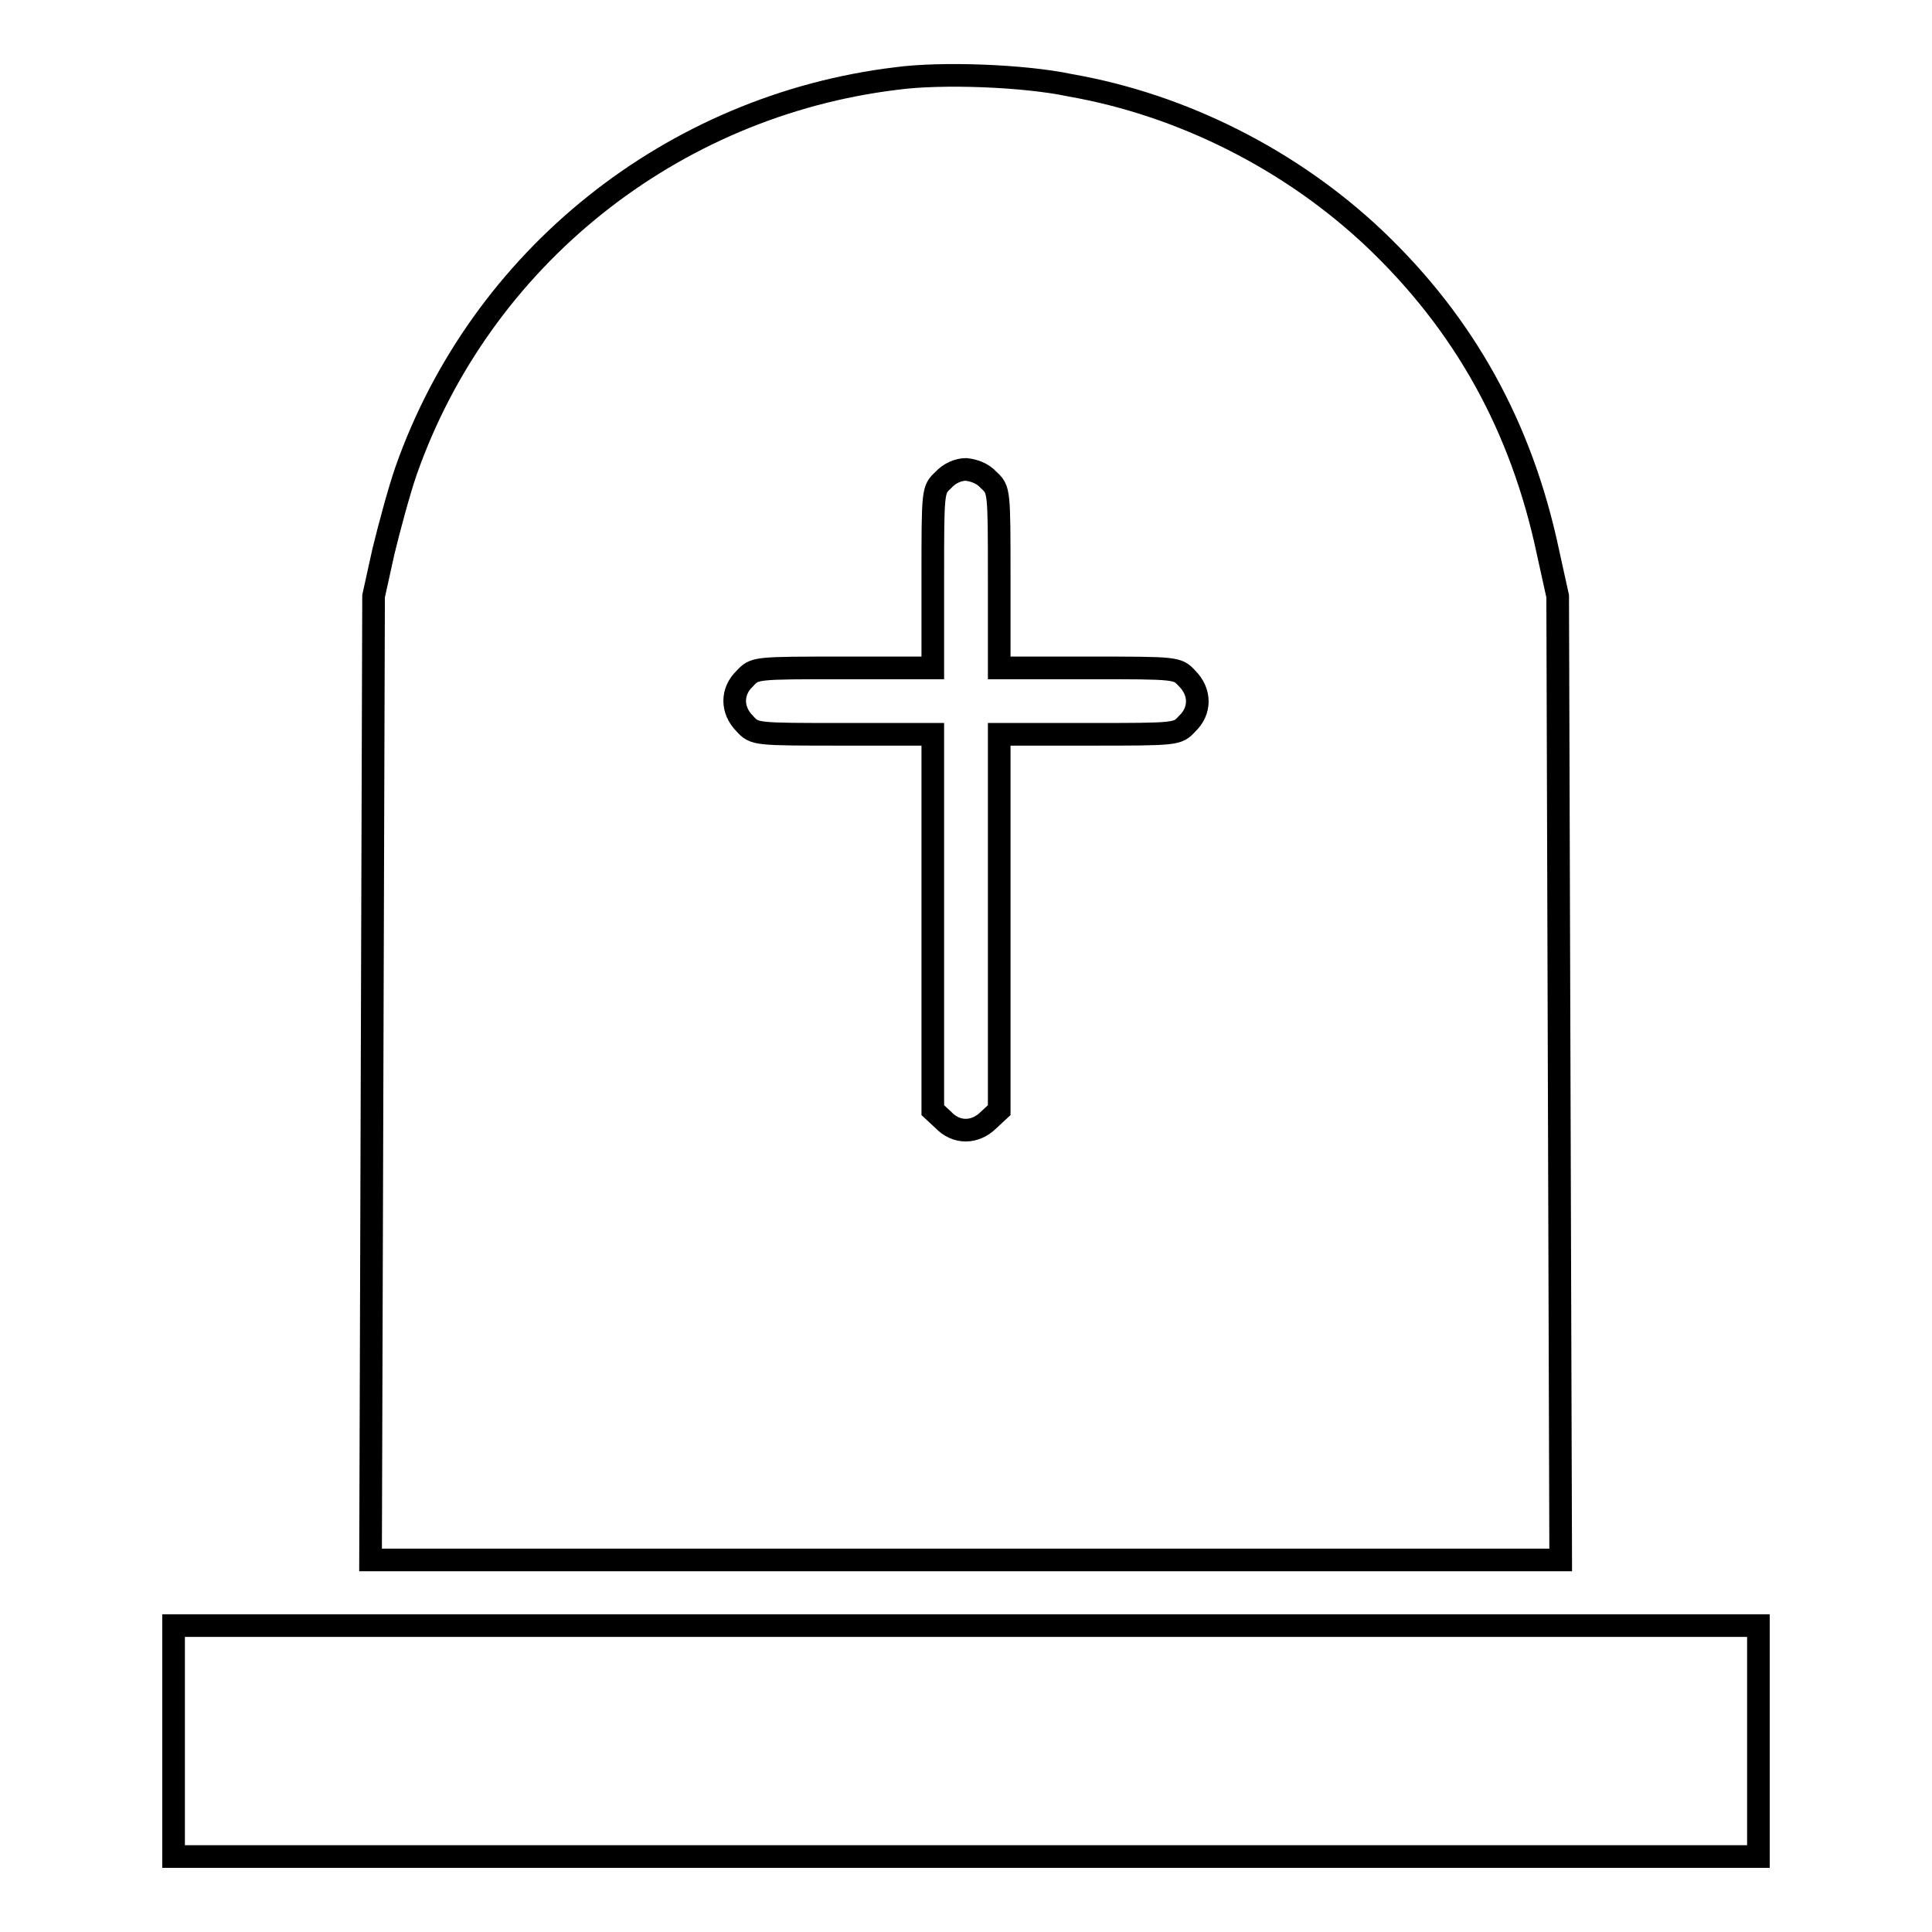
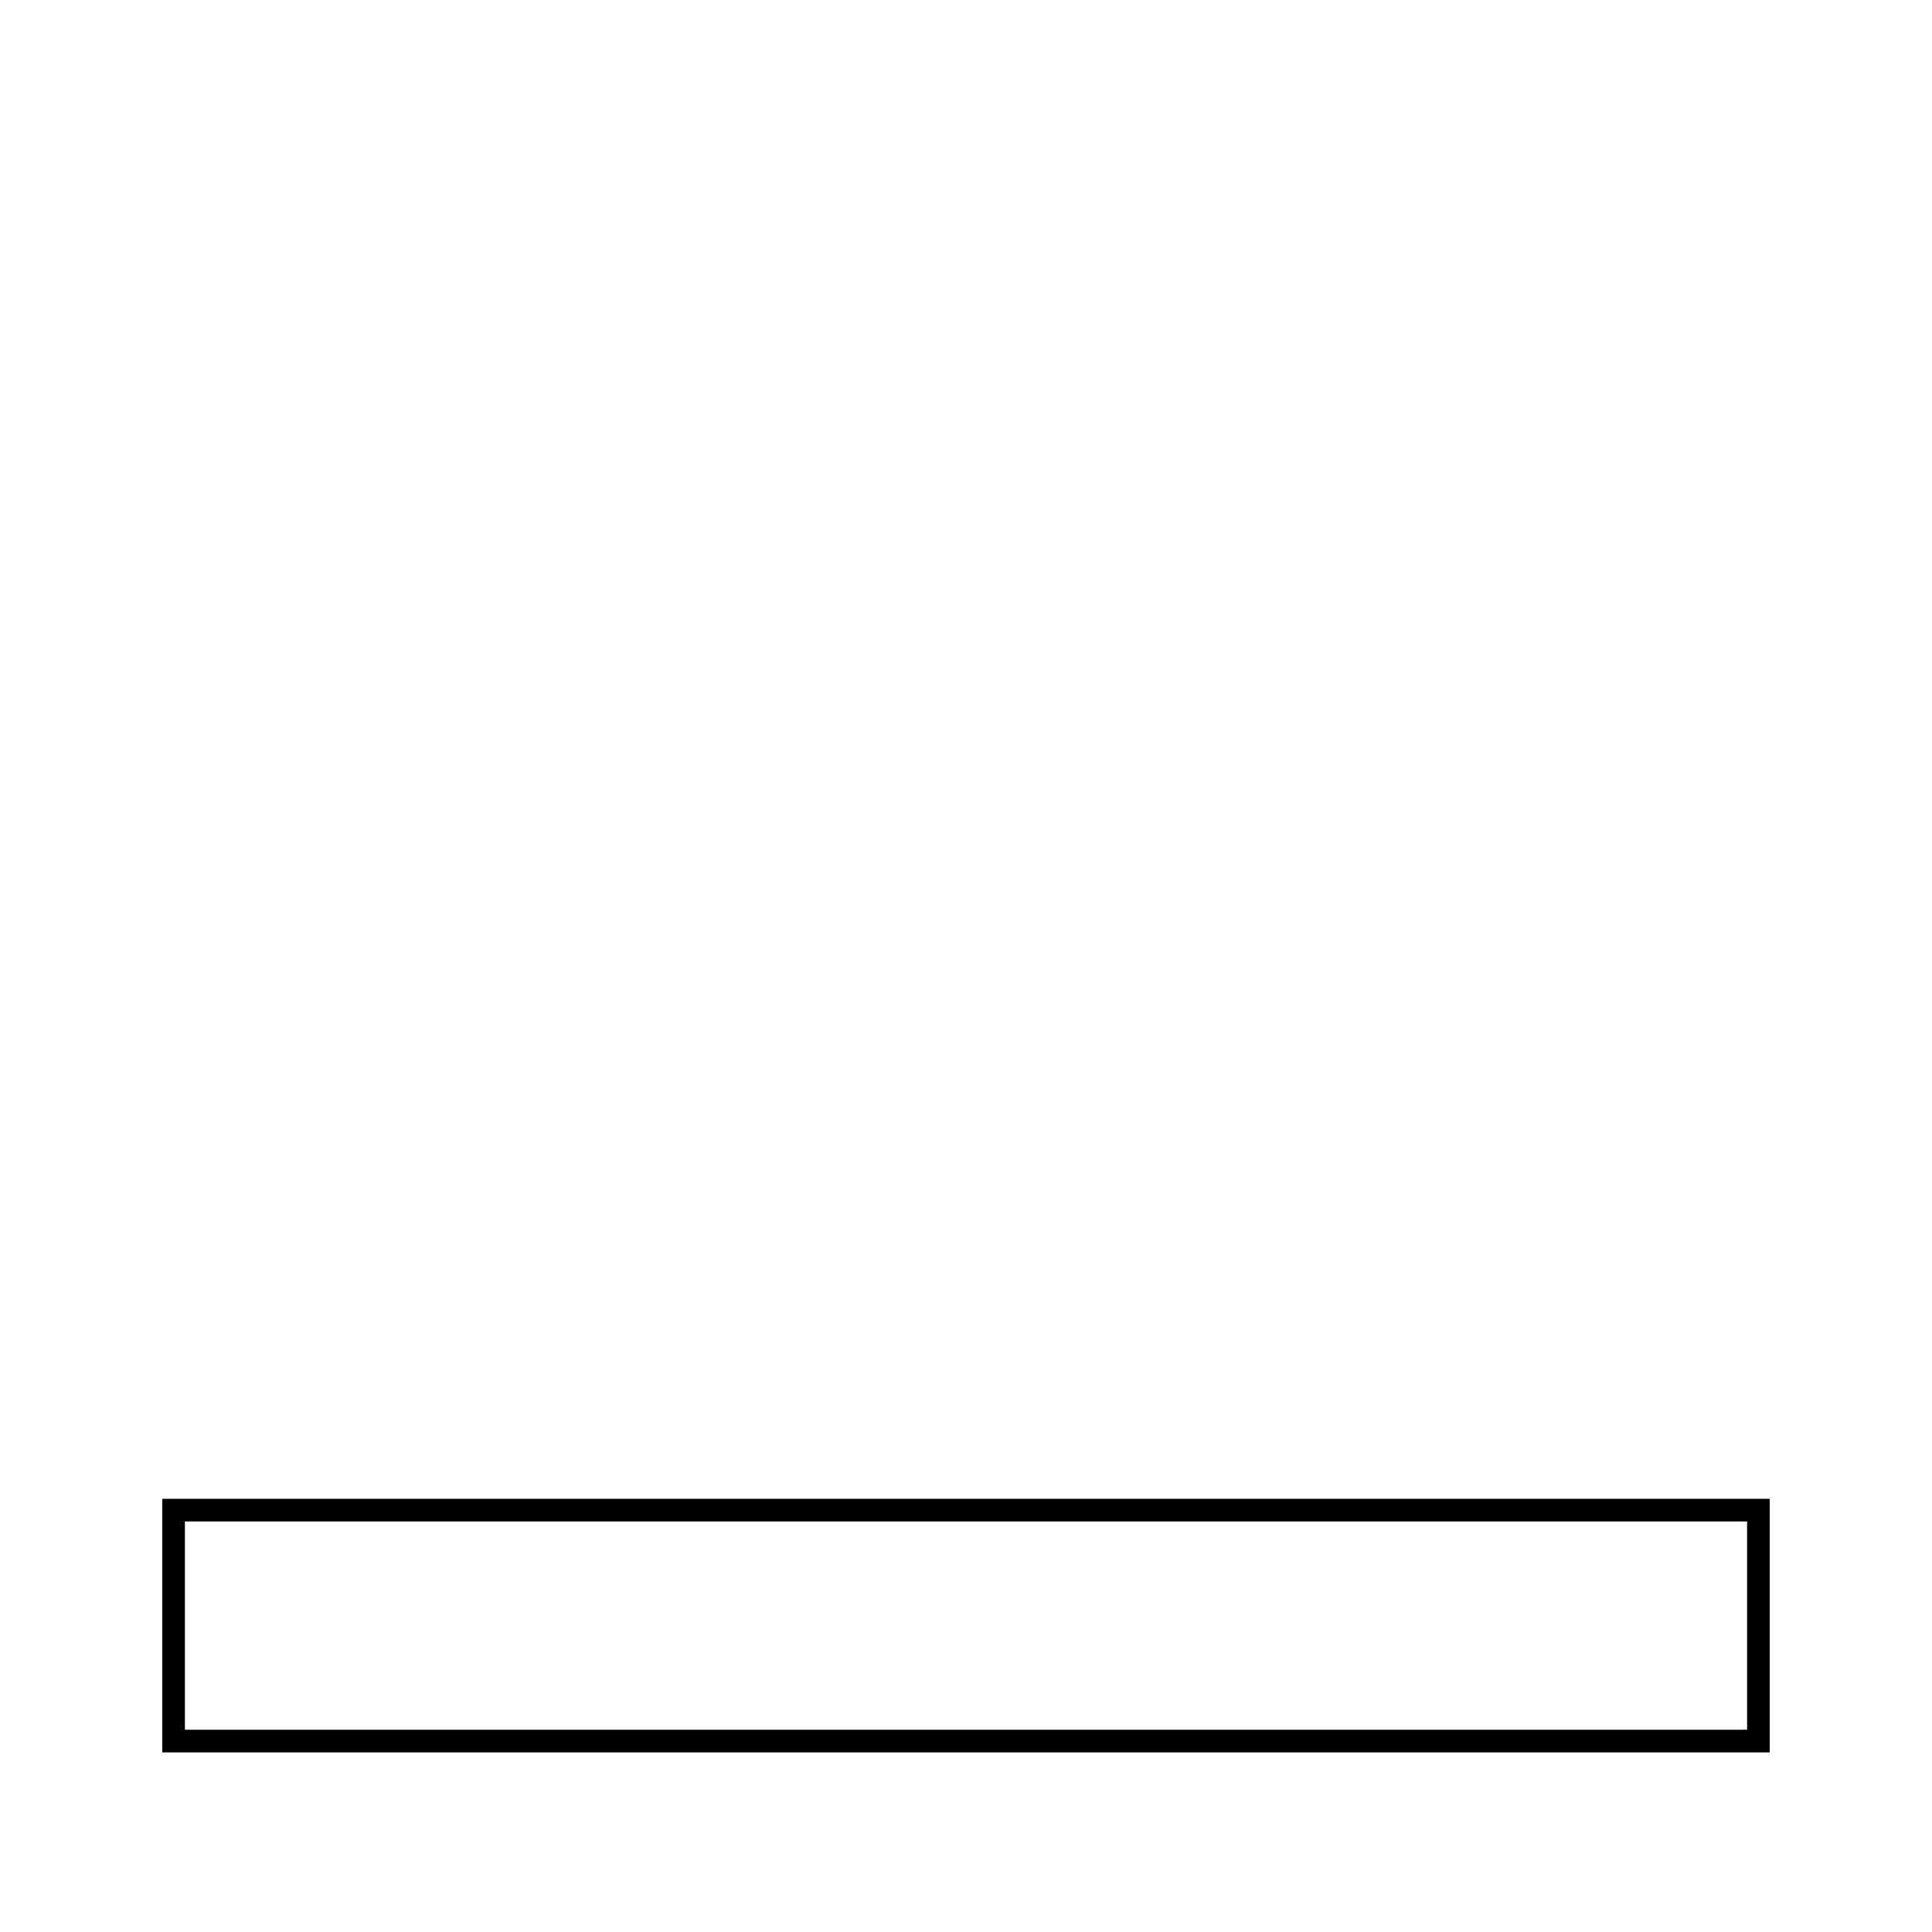
<svg xmlns="http://www.w3.org/2000/svg" version="1.1" x="0px" y="0px" viewBox="0 0 256 256" enable-background="new 0 0 256 256" xml:space="preserve">
  <g>
    <g>
      <g>
-         <path stroke-width="3" fill-opacity="0" stroke="#000000" d="M118.8,10.4c-29.8,3.6-55.1,23.8-65,52c-0.9,2.6-2.2,7.4-3,10.7l-1.3,5.9l-0.2,63.8l-0.2,63.9H128h78.8l-0.2-63.8l-0.2-63.9l-1.3-5.9c-3.5-16.5-11-30.1-23-41.5c-11-10.4-25.4-17.7-40.3-20.3C135.7,10,124.7,9.6,118.8,10.4z M131,63.6c1.4,1.3,1.4,1.3,1.4,13.1v11.8h11.8c11.8,0,11.8,0,13.1,1.4c1.8,1.8,1.8,4.3,0,6c-1.3,1.4-1.3,1.4-13.1,1.4h-11.8v24.9v24.9l-1.4,1.3c-1.8,1.8-4.3,1.8-6,0l-1.4-1.3v-24.9V97.3h-11.8c-11.8,0-11.8,0-13.1-1.4c-1.8-1.8-1.8-4.3,0-6c1.3-1.4,1.3-1.4,13.1-1.4h11.8V76.7c0-11.8,0-11.8,1.4-13.1c0.8-0.9,2-1.4,3-1.4C129,62.3,130.2,62.7,131,63.6z" />
-         <path stroke-width="3" fill-opacity="0" stroke="#000000" d="M23,230.7V246h105h105v-15.3v-15.3H128H23V230.7z" />
+         <path stroke-width="3" fill-opacity="0" stroke="#000000" d="M23,230.7h105h105v-15.3v-15.3H128H23V230.7z" />
      </g>
    </g>
  </g>
</svg>